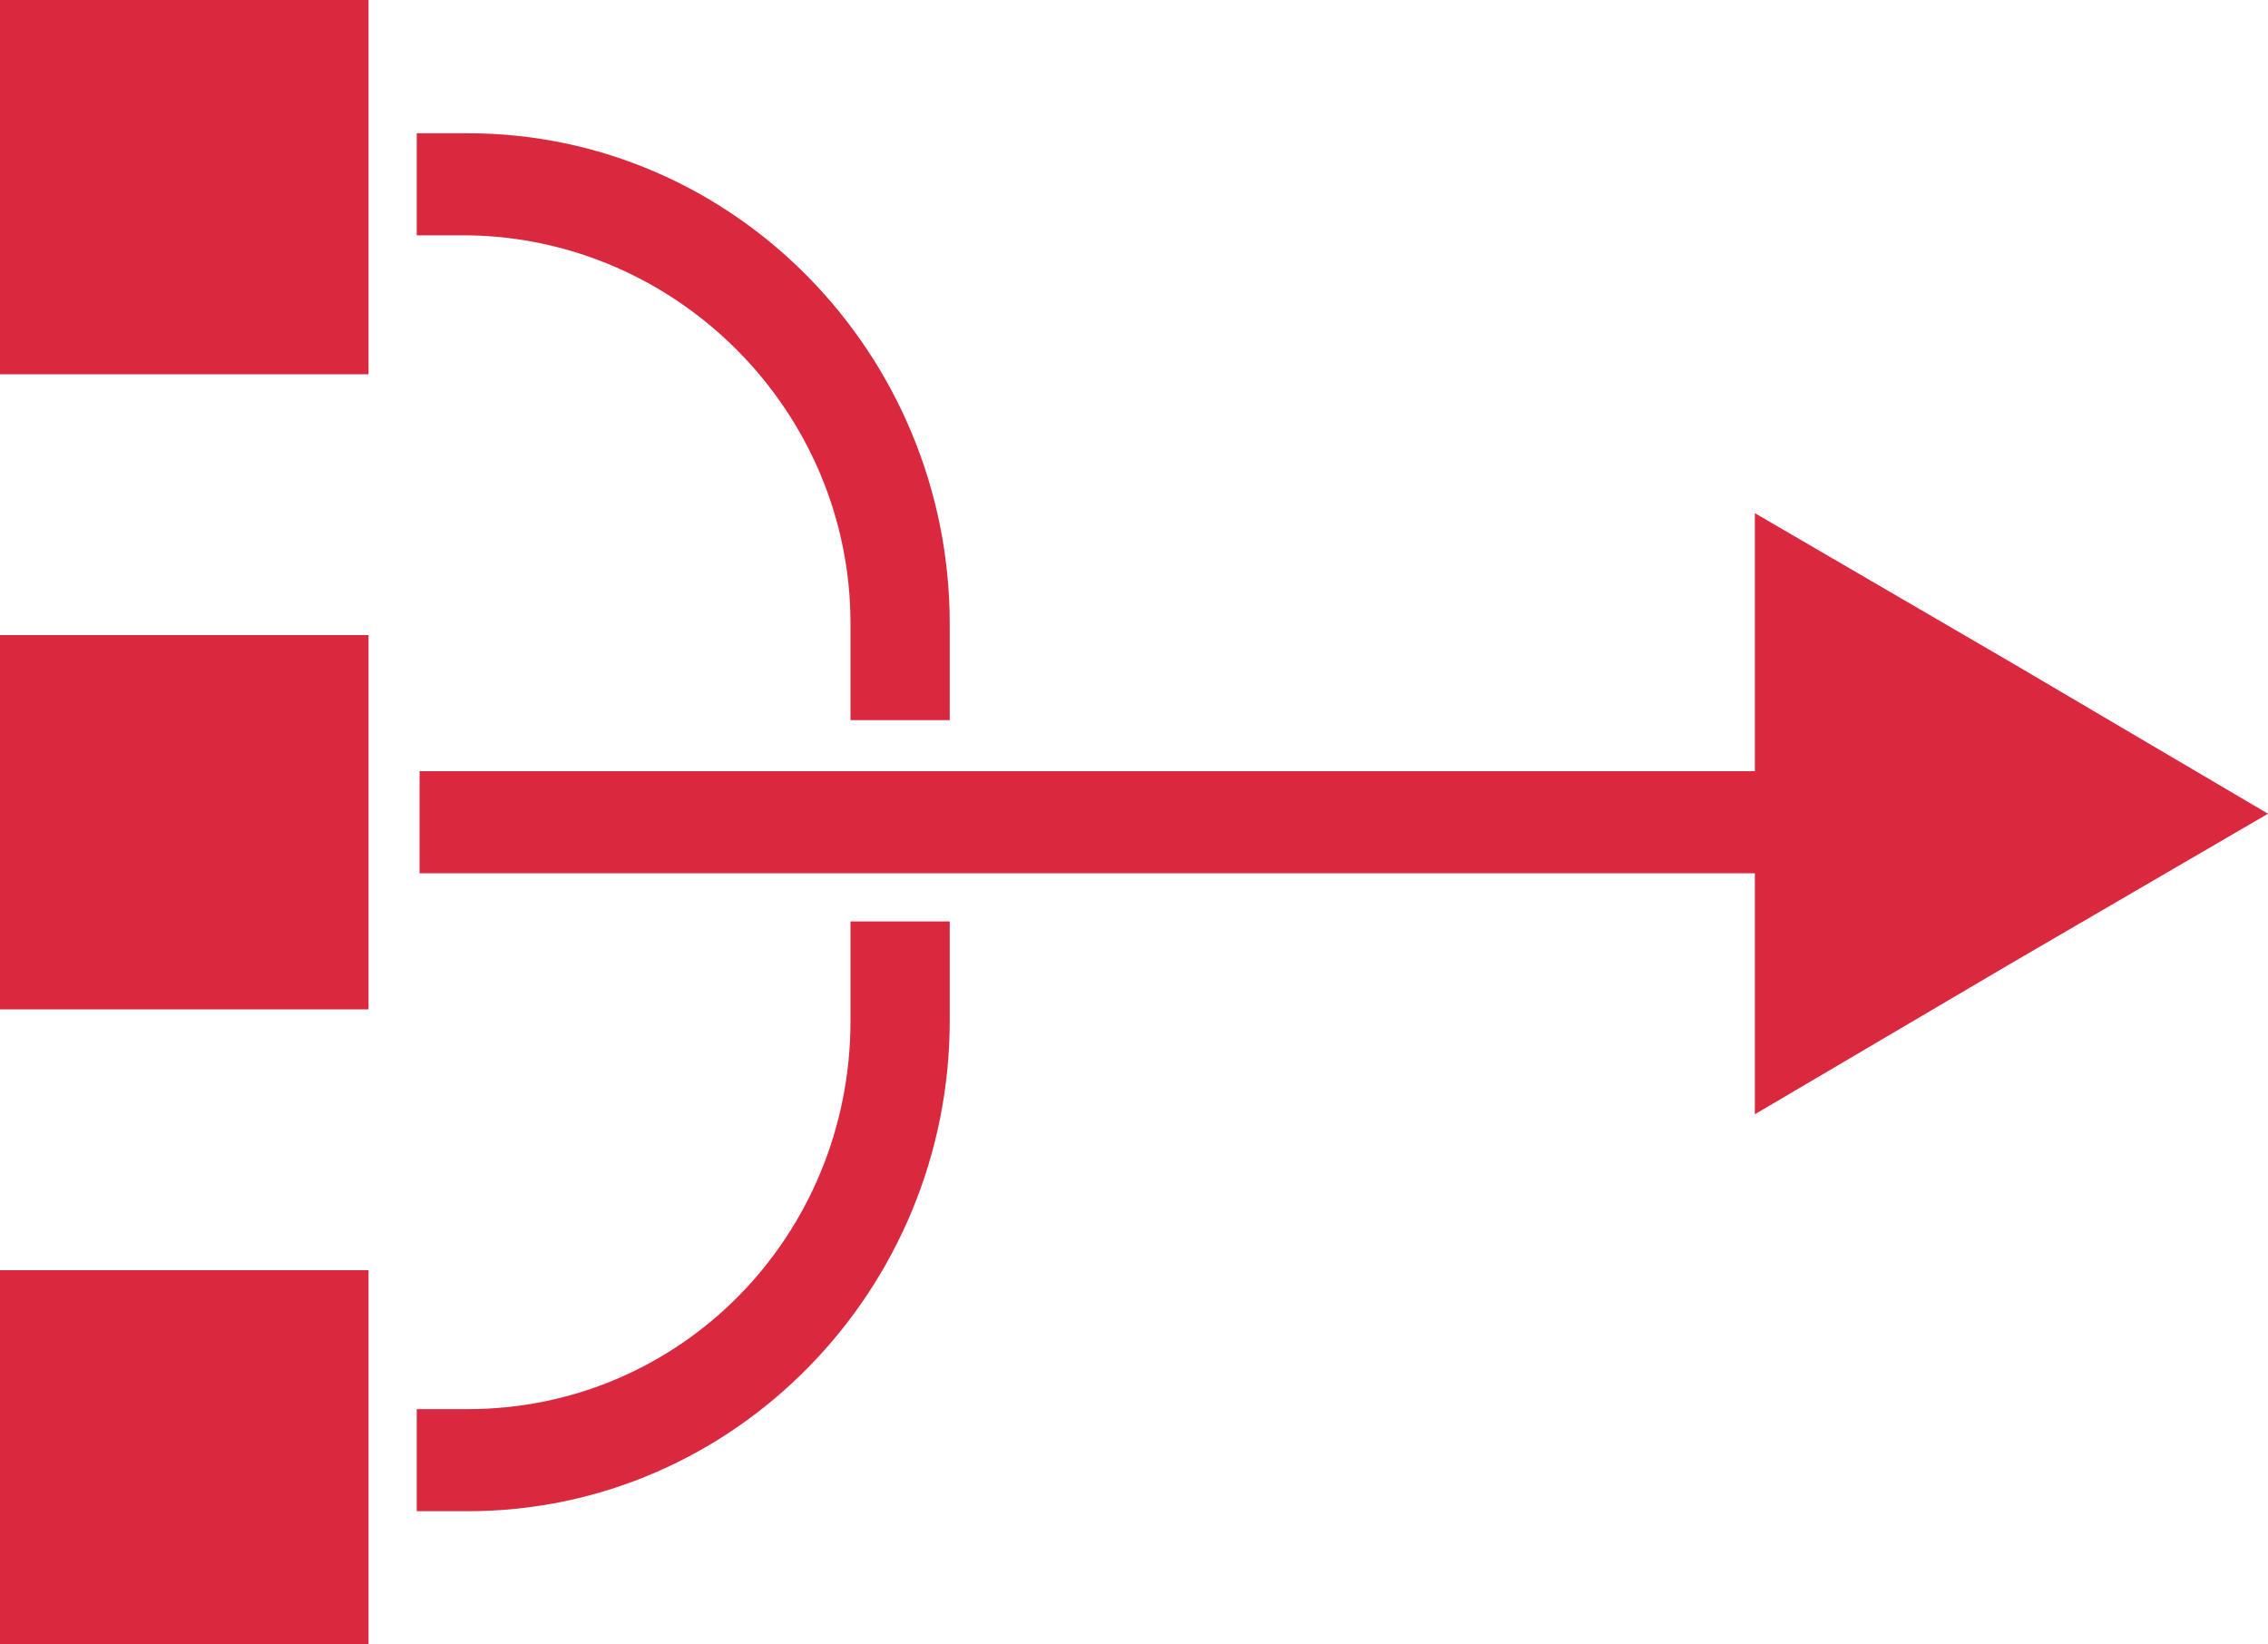
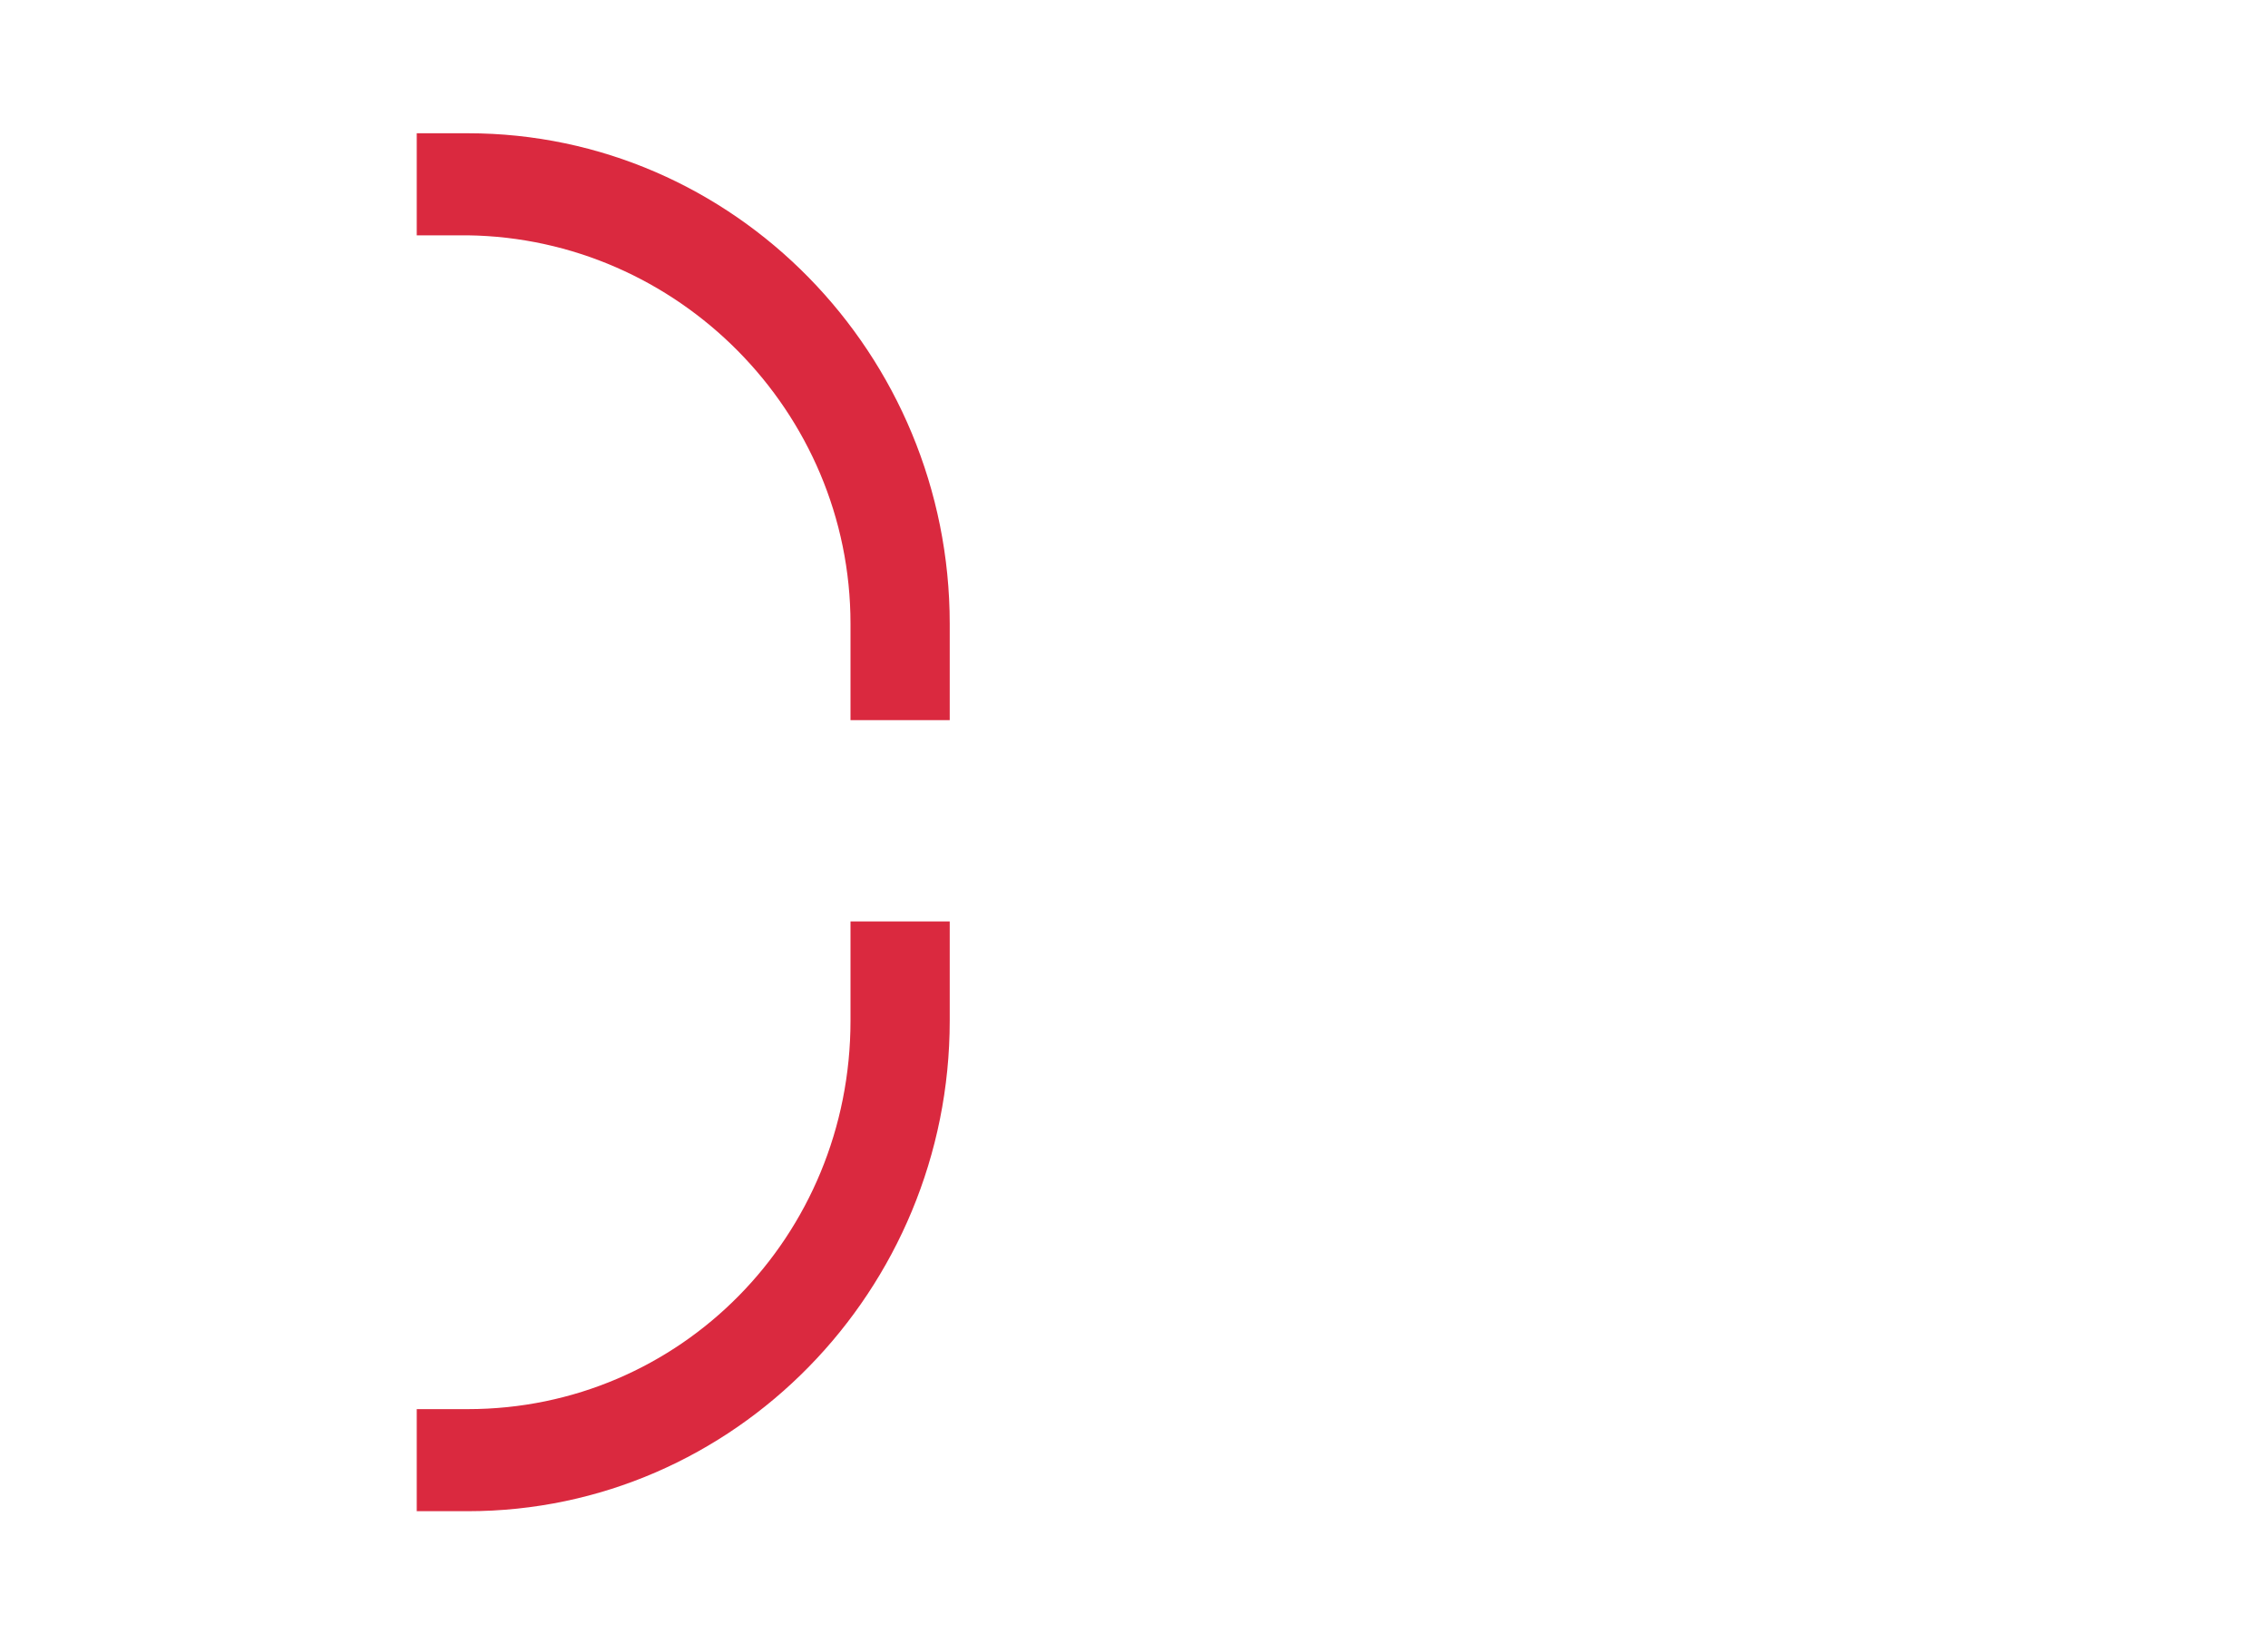
<svg xmlns="http://www.w3.org/2000/svg" fill="none" viewBox="0 0 80 58">
  <path fill="#DA293F" d="M33.5 25.5V22c0-9.5-7.6-17.3-17-17.3h-1.8v3.6h1.8C23.9 8.4 30 14.5 30 22v3.4h3.5ZM33.5 36v-3.5H30V36c0 7.6-6 13.7-13.5 13.7h-1.8v3.6h1.8c9.4 0 17-7.8 17-17.3Z" />
-   <path fill="#DA293F" d="M61.9 18v9.2H14.8v3.6H61.9v8.5l9-5.3 9.1-5.3-9-5.3-9.1-5.3ZM13 8.4V0H0v13.2h13V8.4ZM0 35.6h13V22.4H0v13.2ZM0 58h13V44.8H0V58Z" />
</svg>